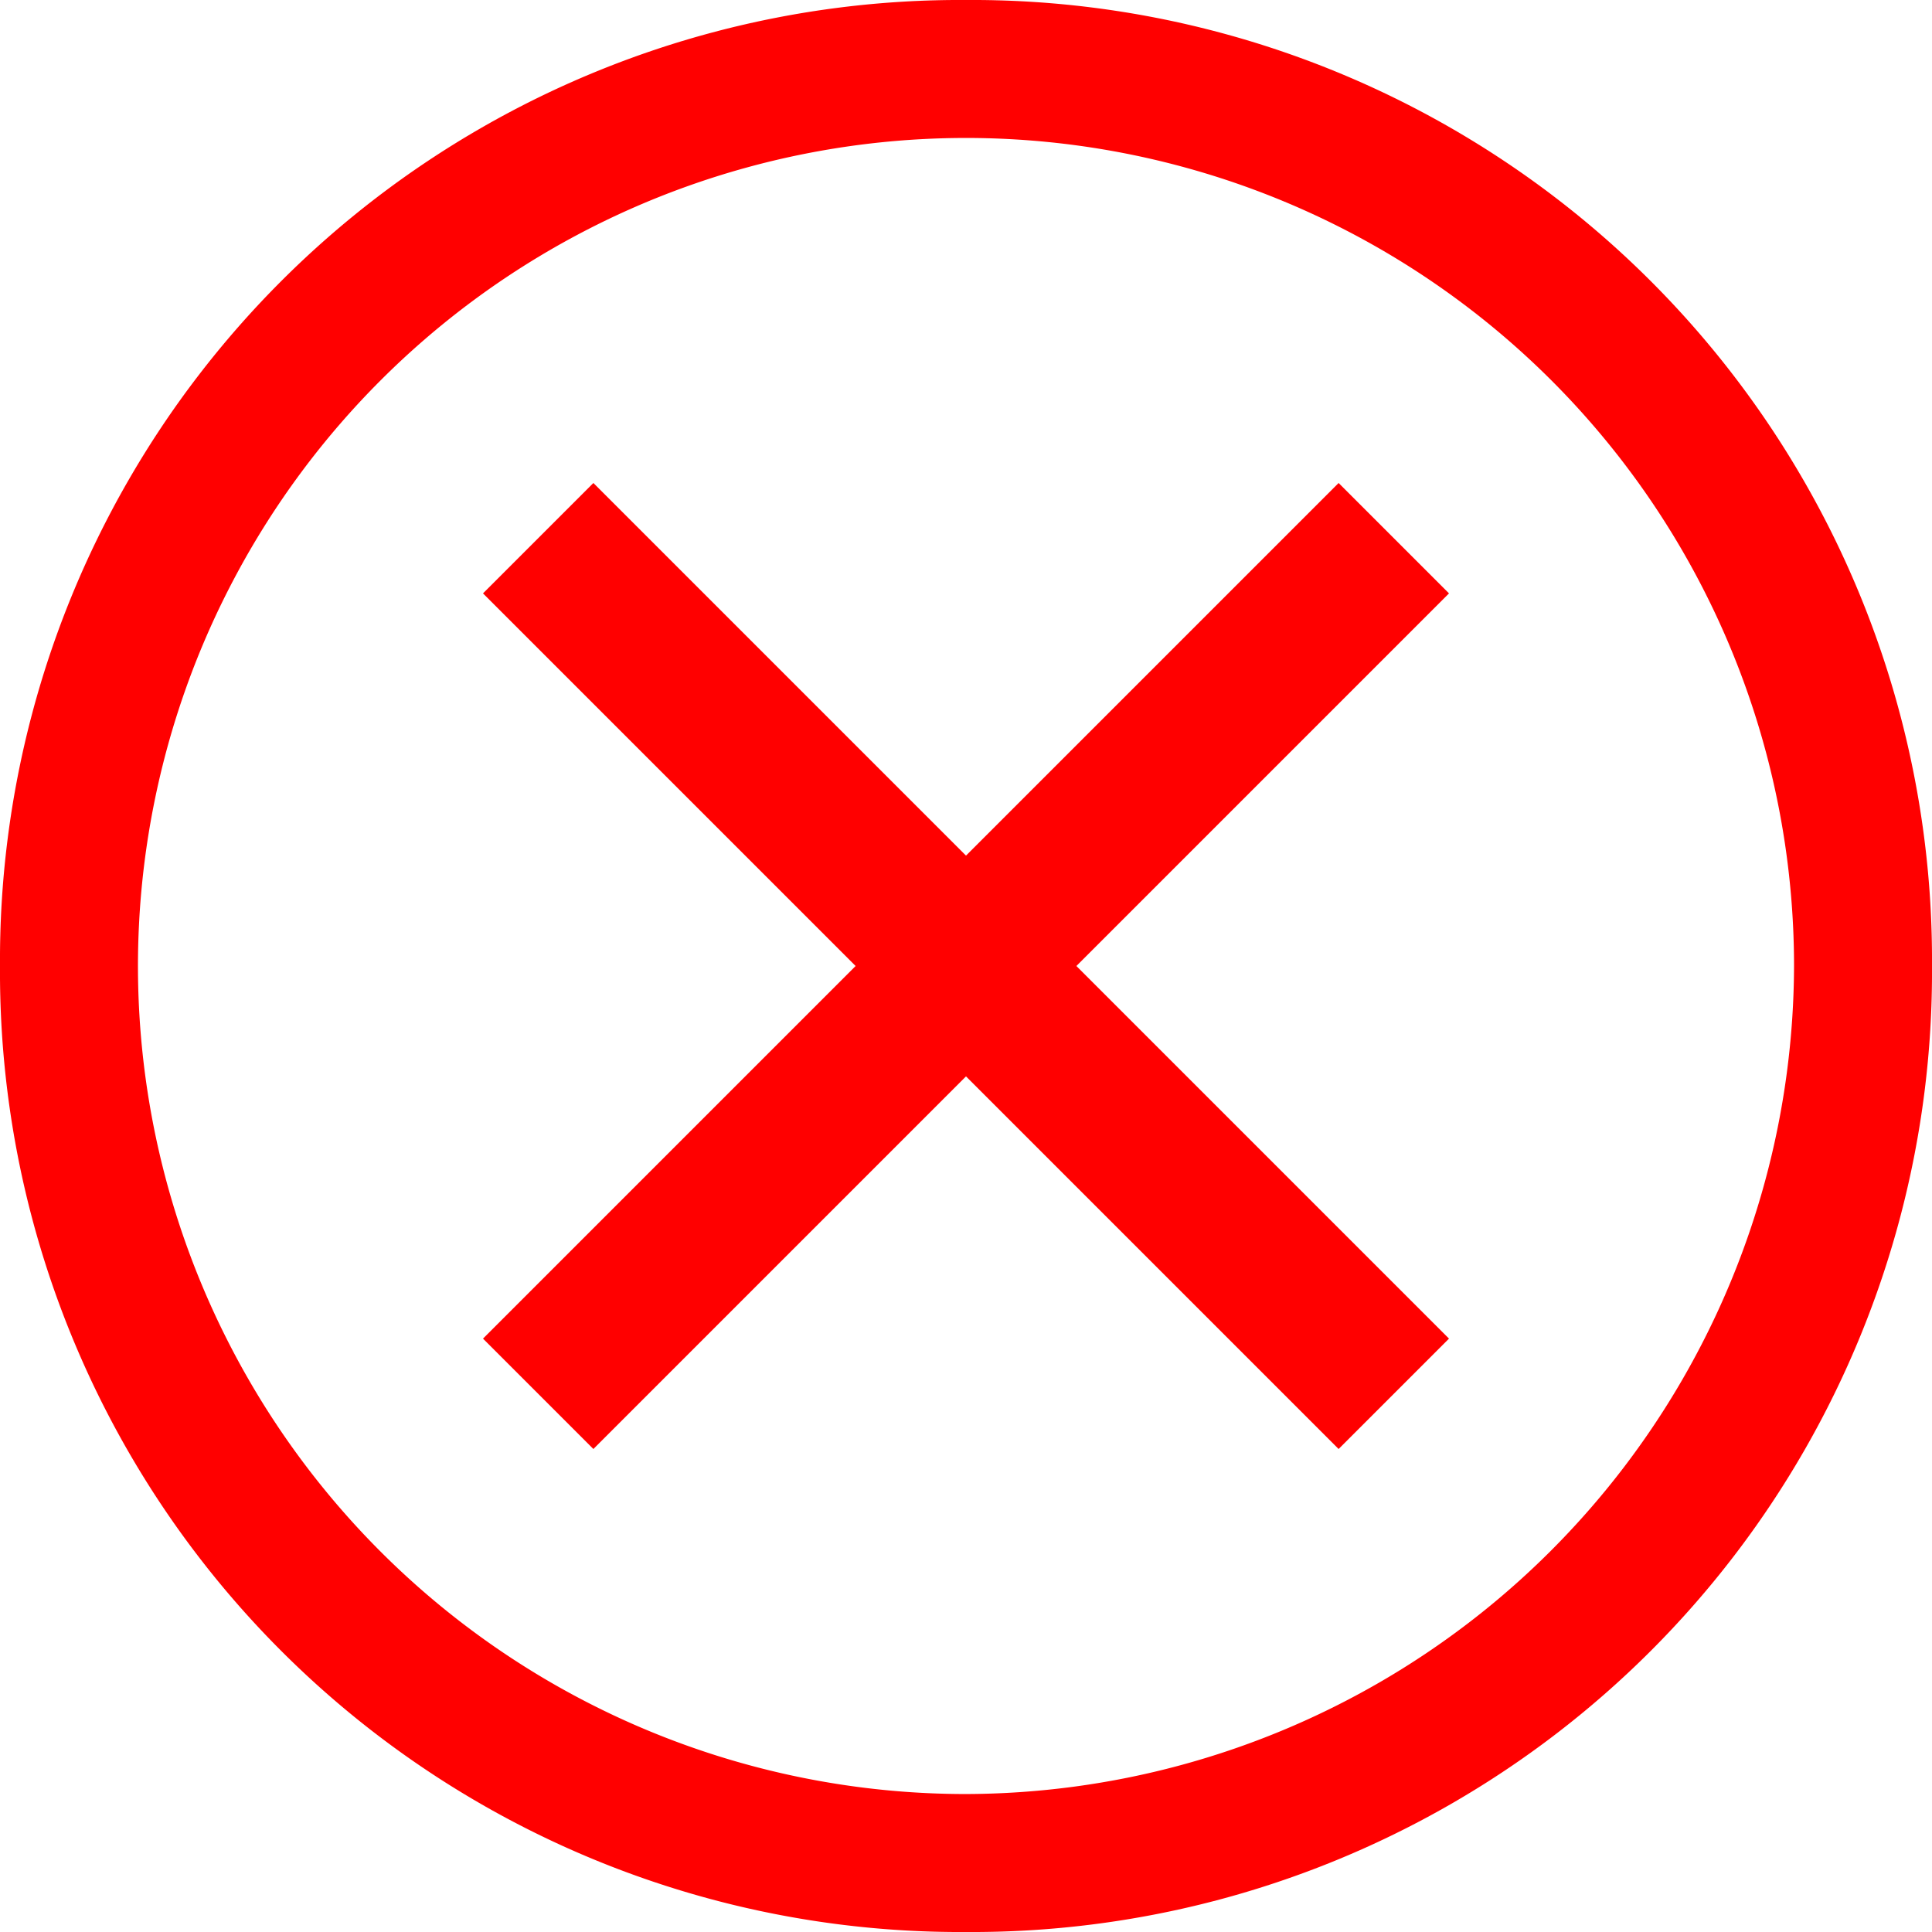
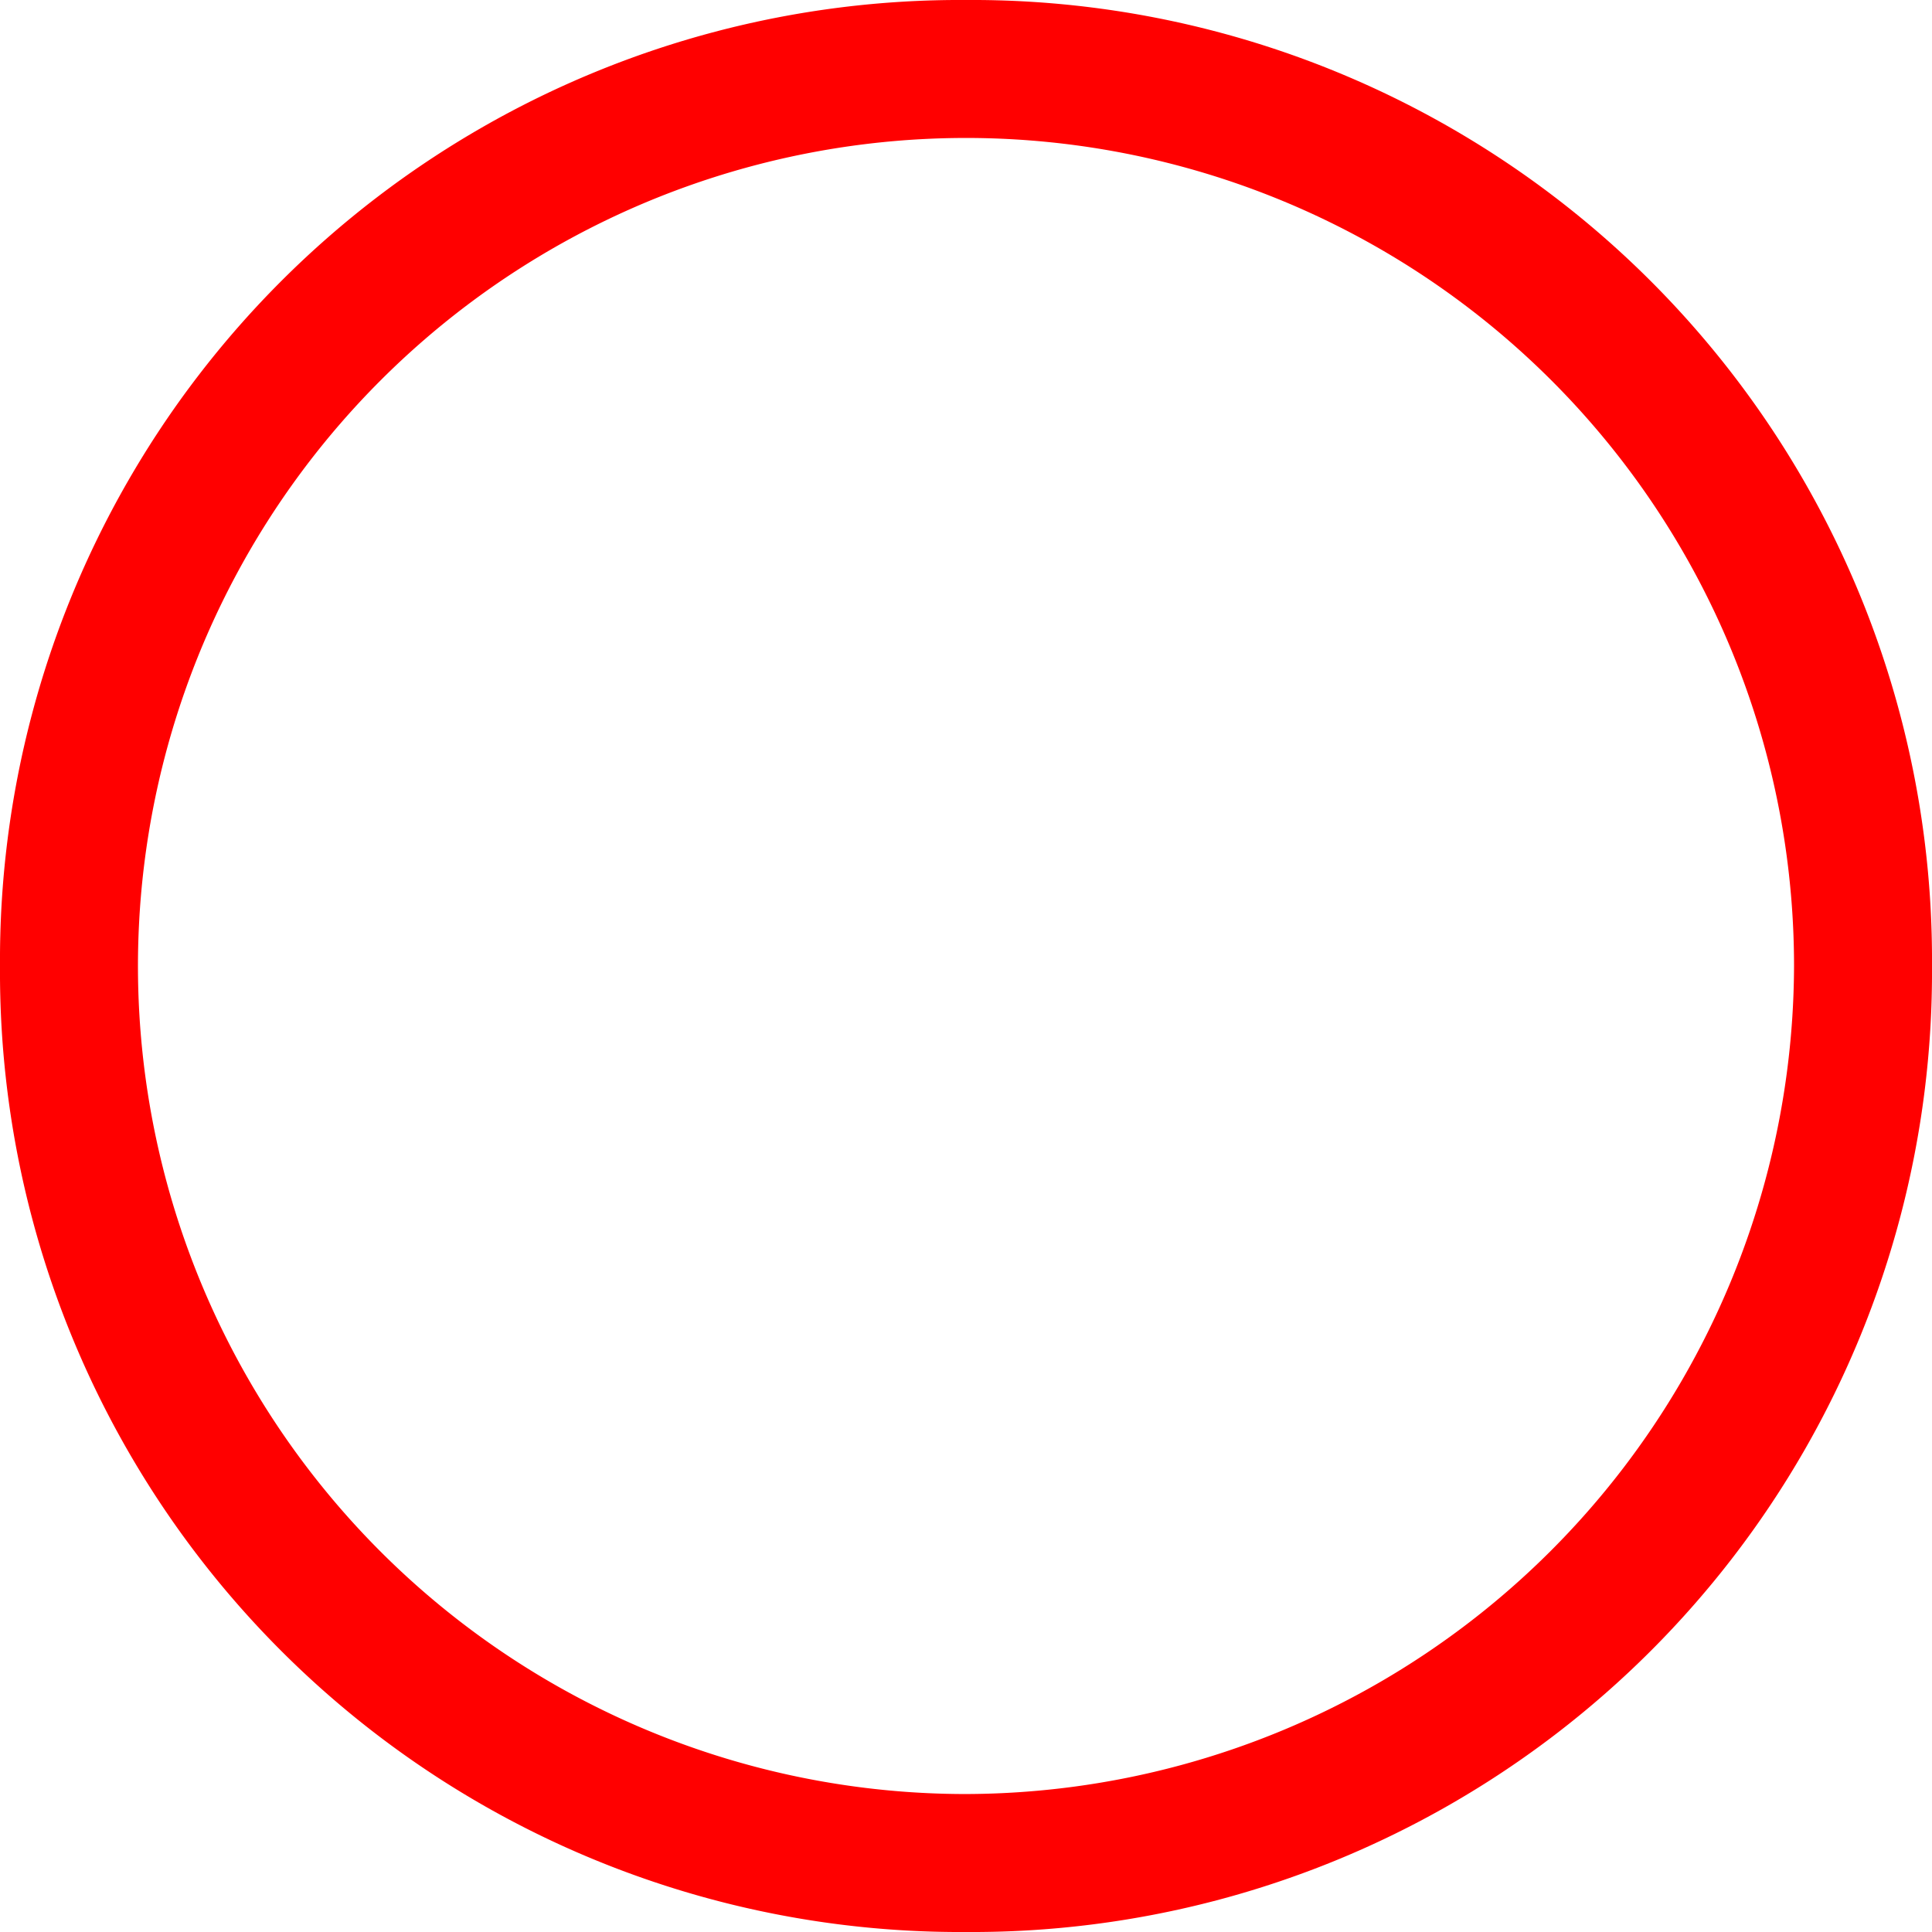
<svg xmlns="http://www.w3.org/2000/svg" id="indir_1_" data-name="indir (1)" width="22" height="22" viewBox="0 0 22 22">
  <path id="Path_1" data-name="Path 1" d="M13,1.5a10.932,10.932,0,0,0-11,11,10.932,10.932,0,0,0,11,11,10.932,10.932,0,0,0,11-11A10.932,10.932,0,0,0,13,1.5Zm0,20.429A9.429,9.429,0,1,1,22.429,12.5,9.456,9.456,0,0,1,13,21.929Z" transform="translate(-2 -1.5)" fill="red" />
-   <path id="Path_2" data-name="Path 2" d="M16.993,17.75,12.75,13.507,8.507,17.75,7.25,16.493l4.243-4.243L7.25,8.007,8.507,6.75l4.243,4.243L16.993,6.75,18.25,8.007,14.007,12.25l4.243,4.243Z" transform="translate(-1.75 -1.25)" fill="red" />
</svg>